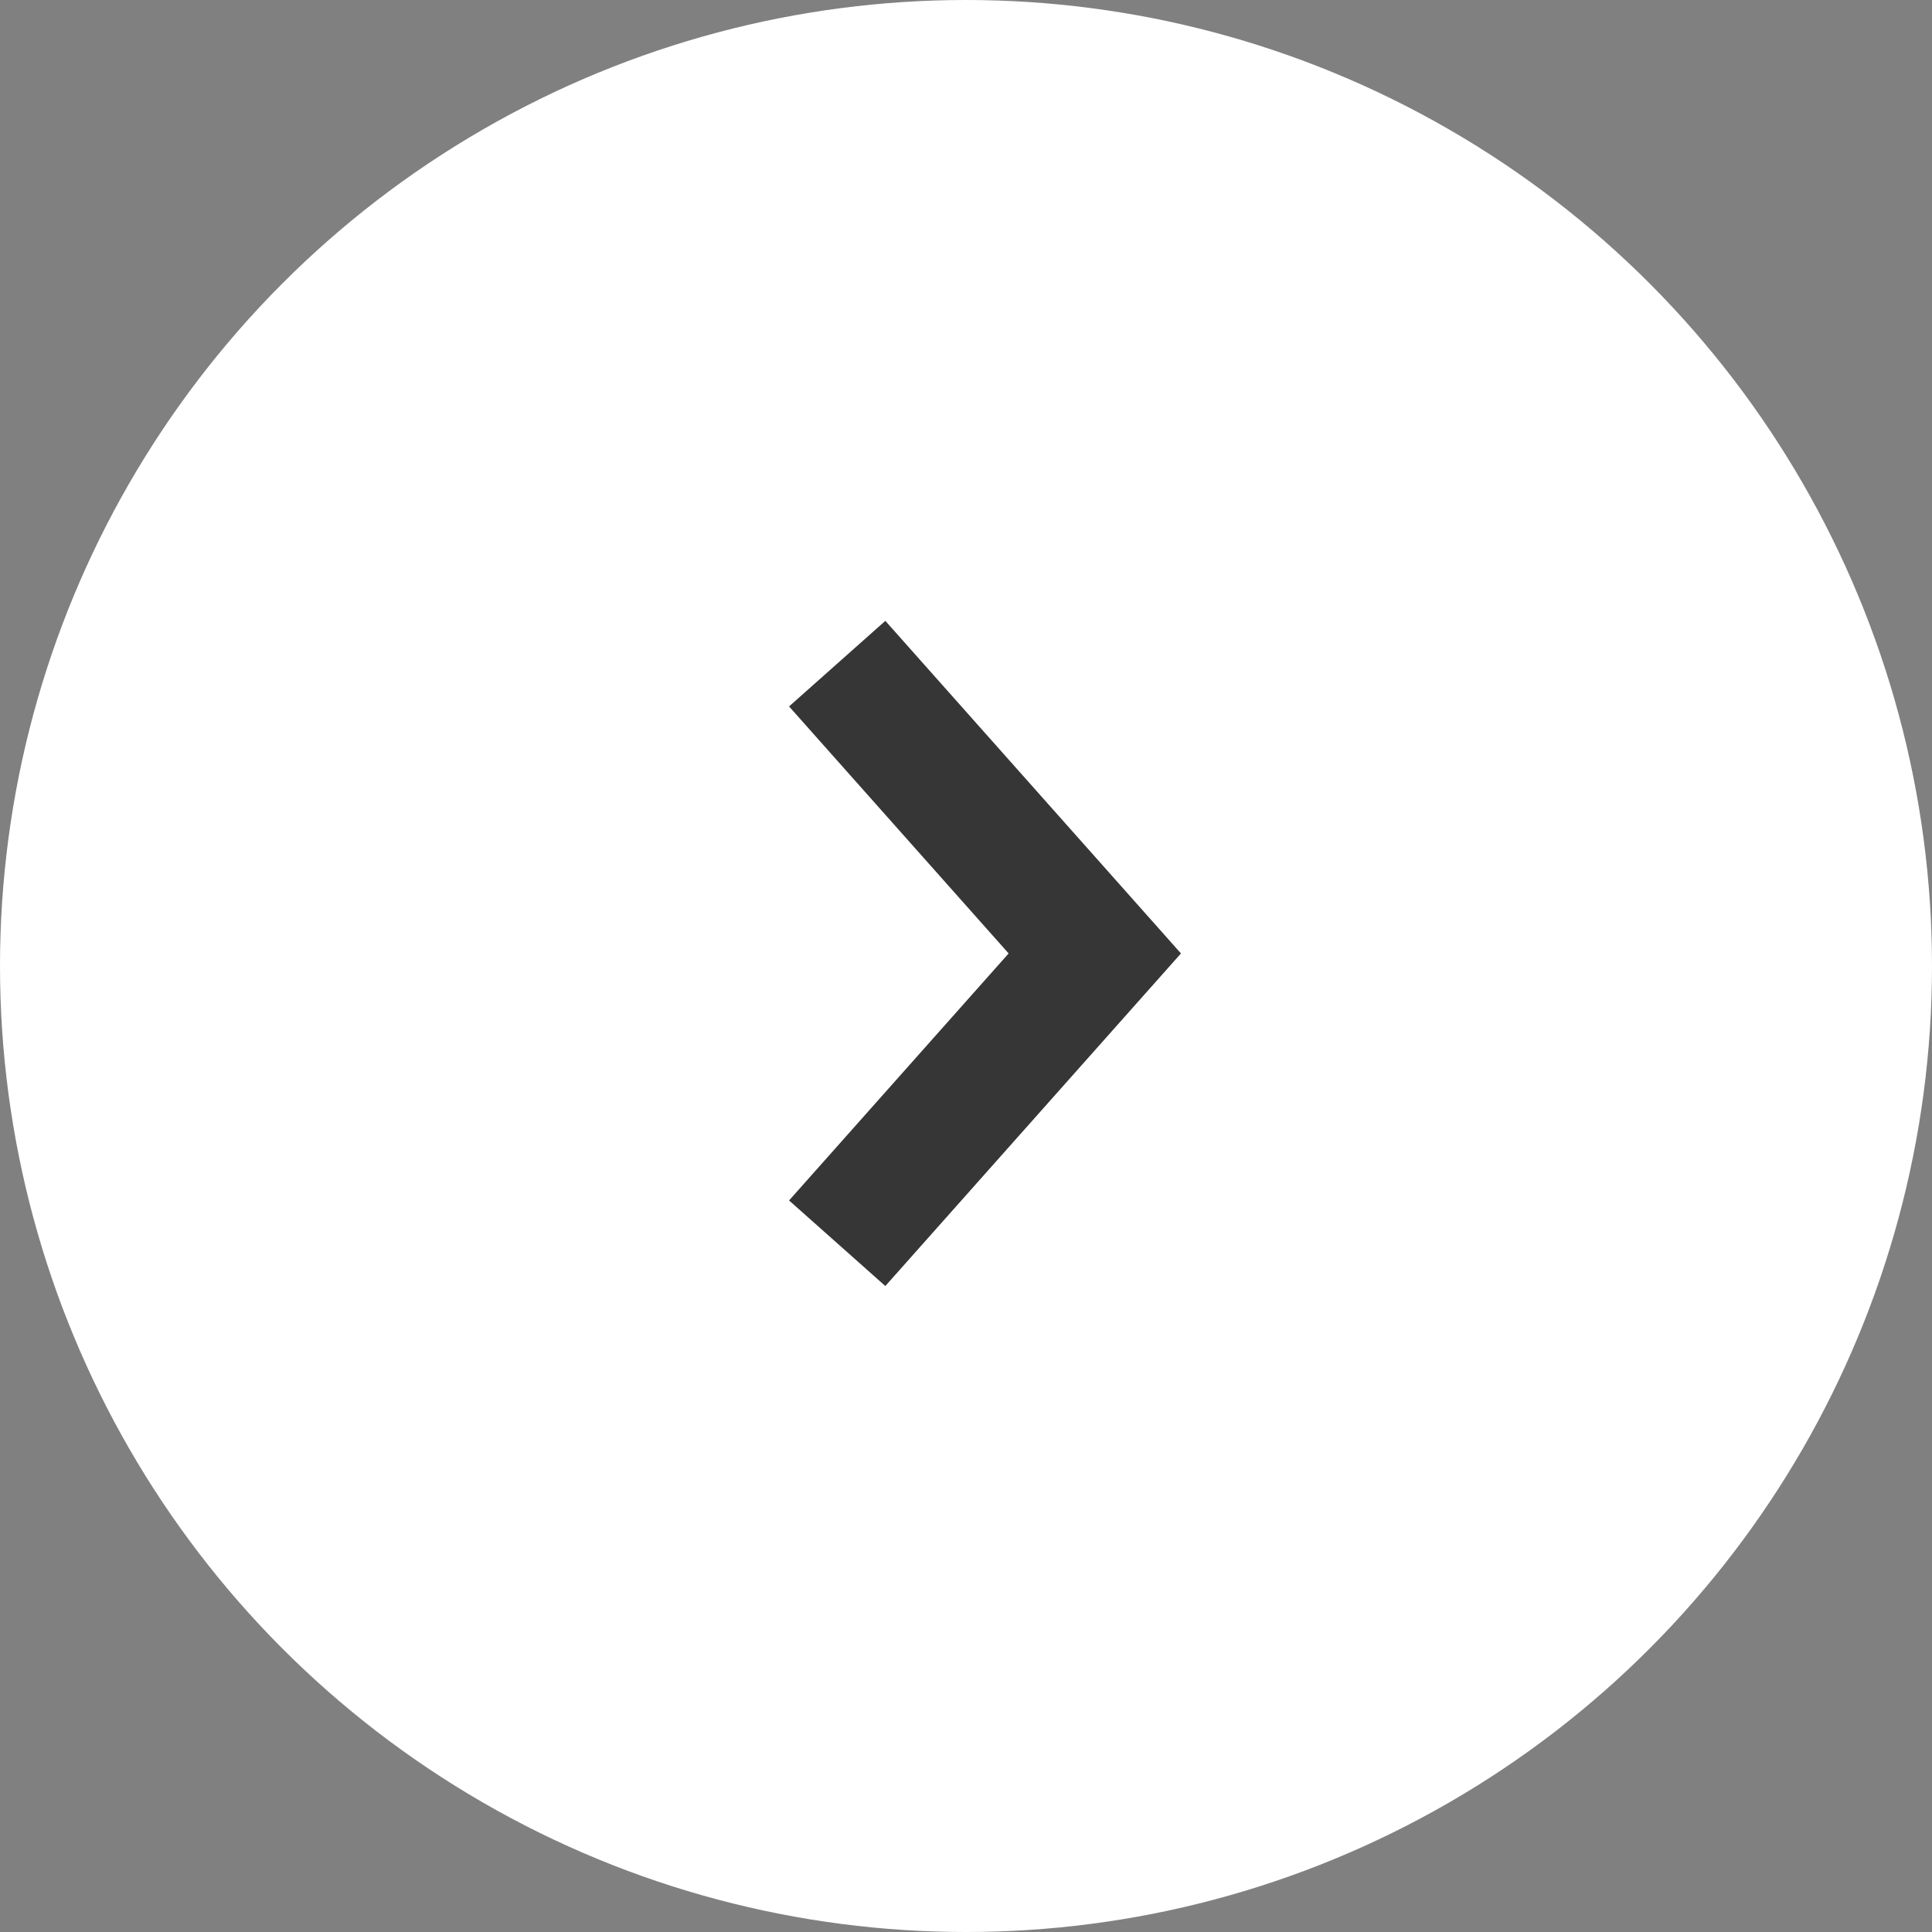
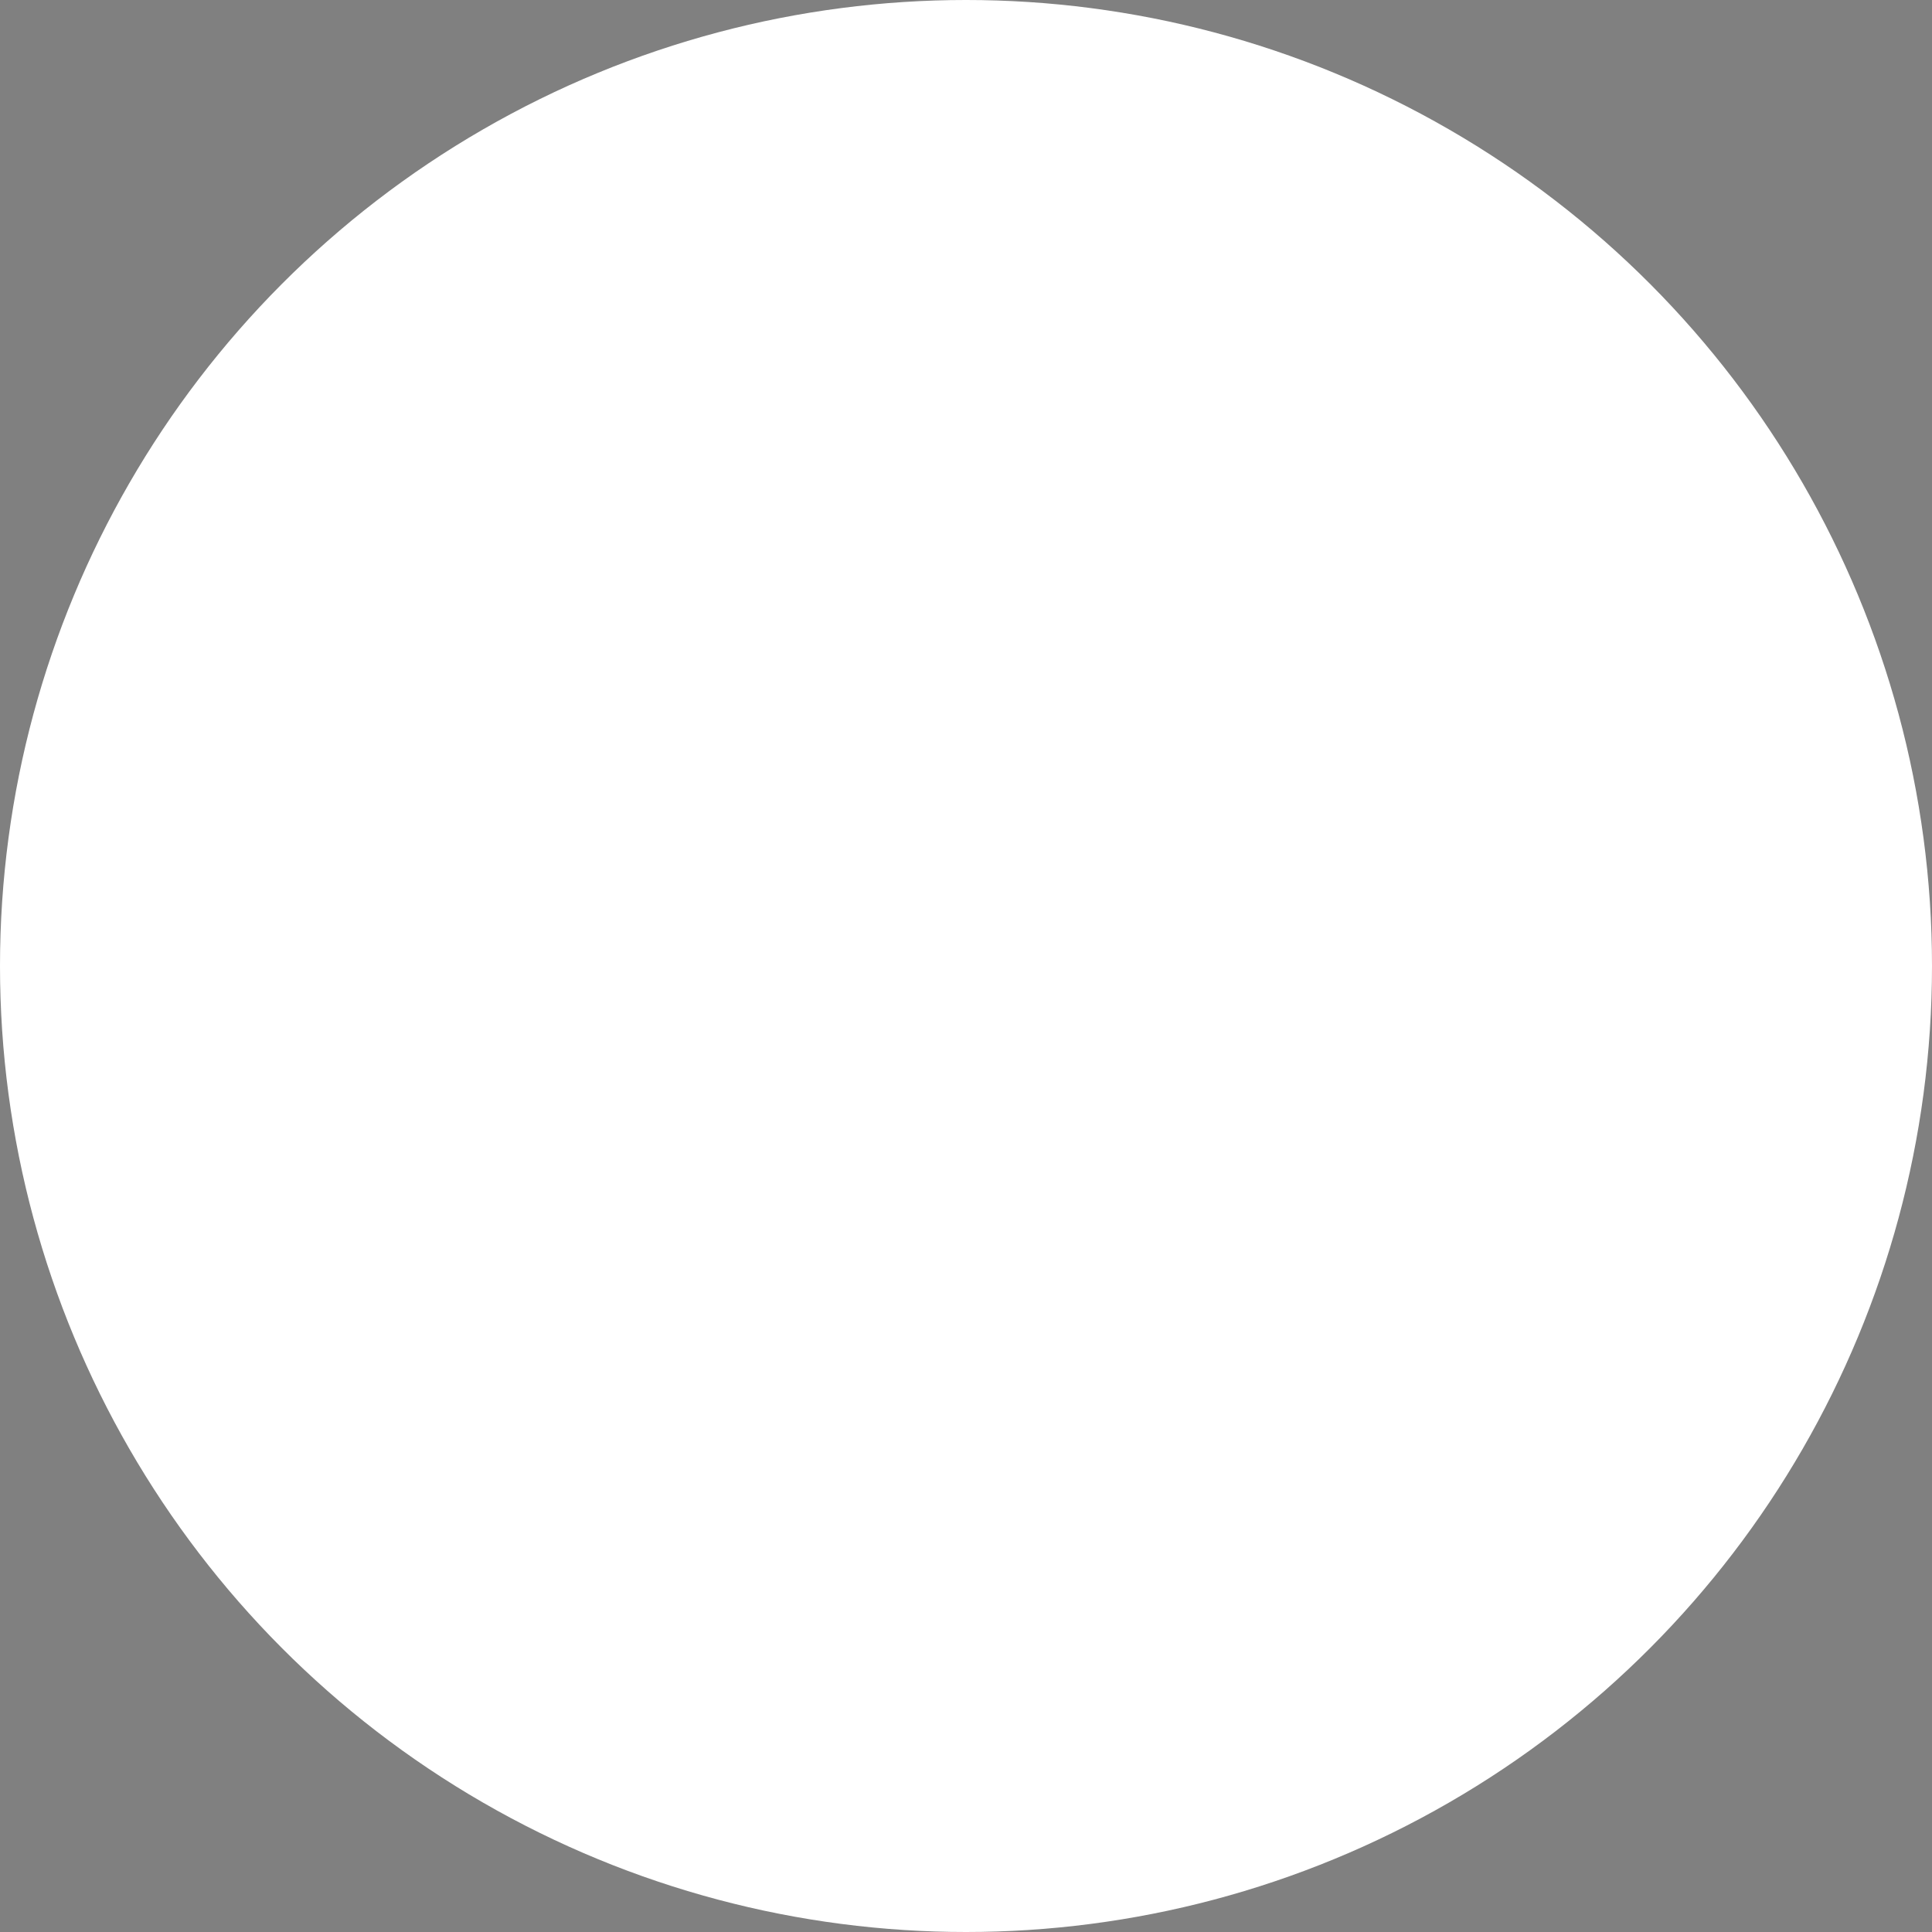
<svg xmlns="http://www.w3.org/2000/svg" width="30" height="30" viewBox="0 0 30 30">
  <rect x="0" y="0" width="30" height="30" fill="#808080" stroke="none" />
  <g id="グループ_558" data-name="グループ 558" transform="translate(-1187 -3754)">
    <circle id="楕円形_31" data-name="楕円形 31" cx="15" cy="15" r="15" transform="translate(1187 3754)" fill="#fff" />
-     <path id="パス_439" data-name="パス 439" d="M-537-1815.621l4,4.5-4,4.5" transform="translate(1737 5579.926)" fill="none" stroke="#363636" stroke-width="2" />
  </g>
</svg>